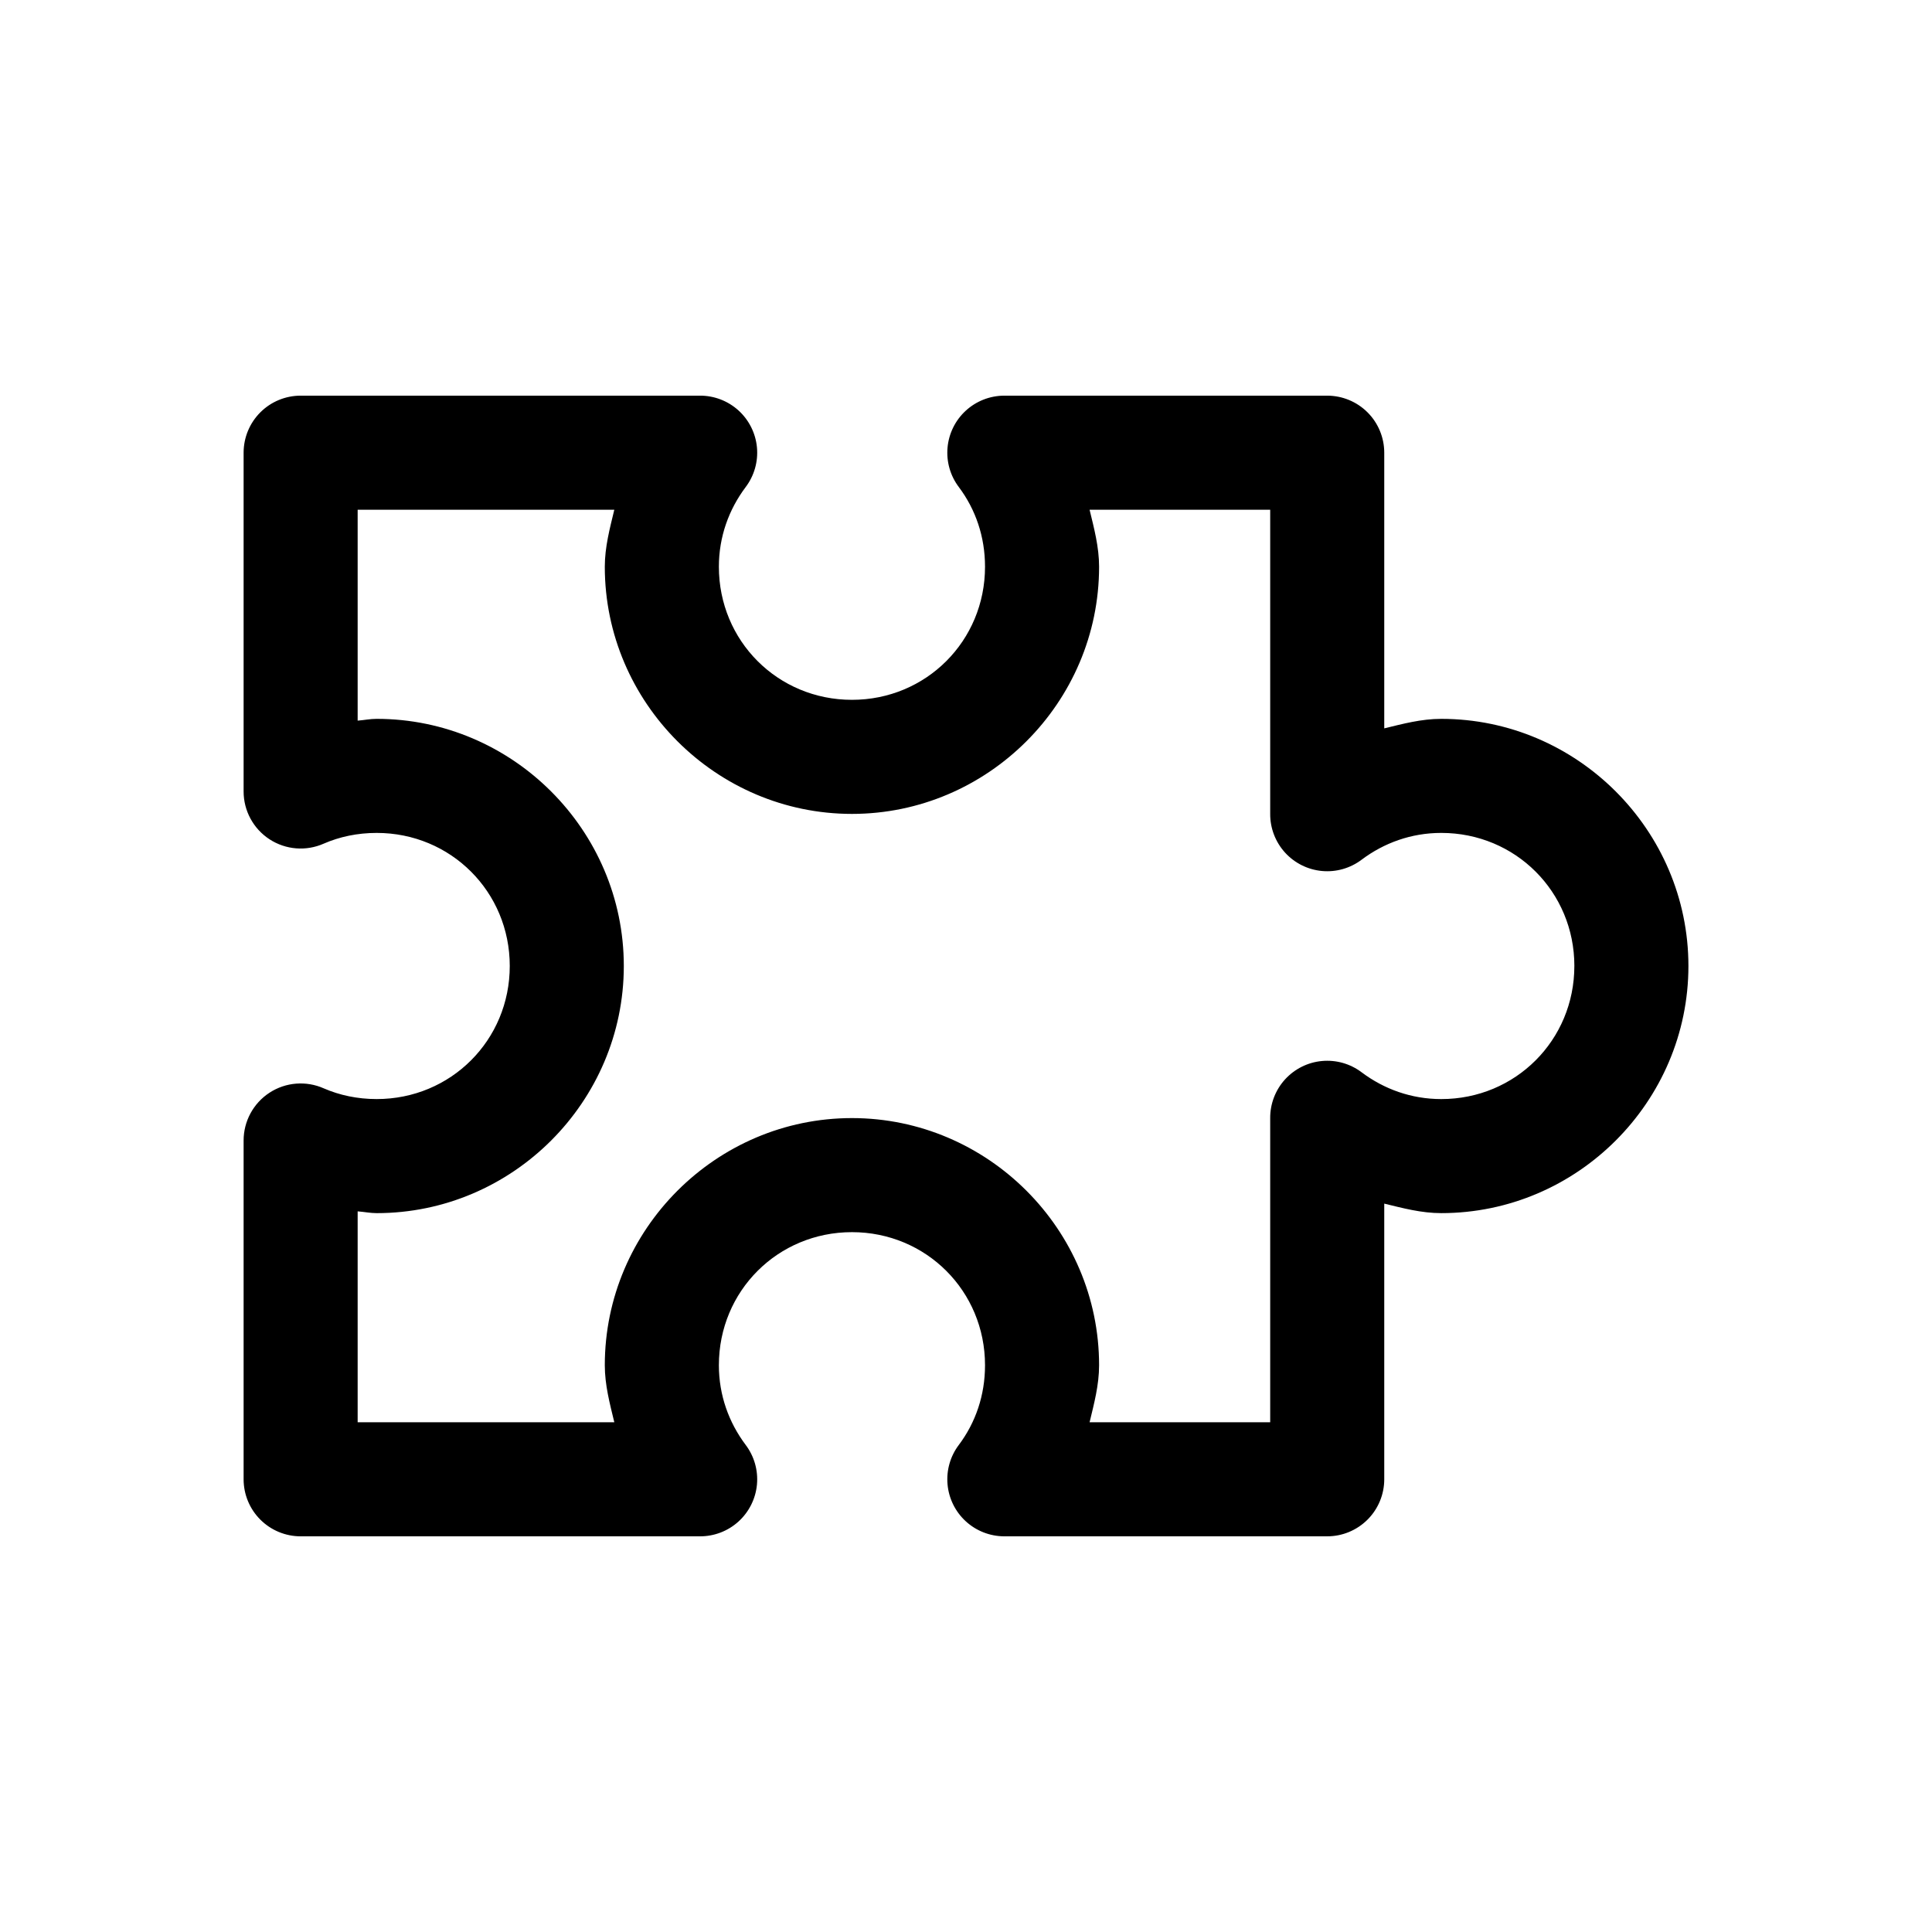
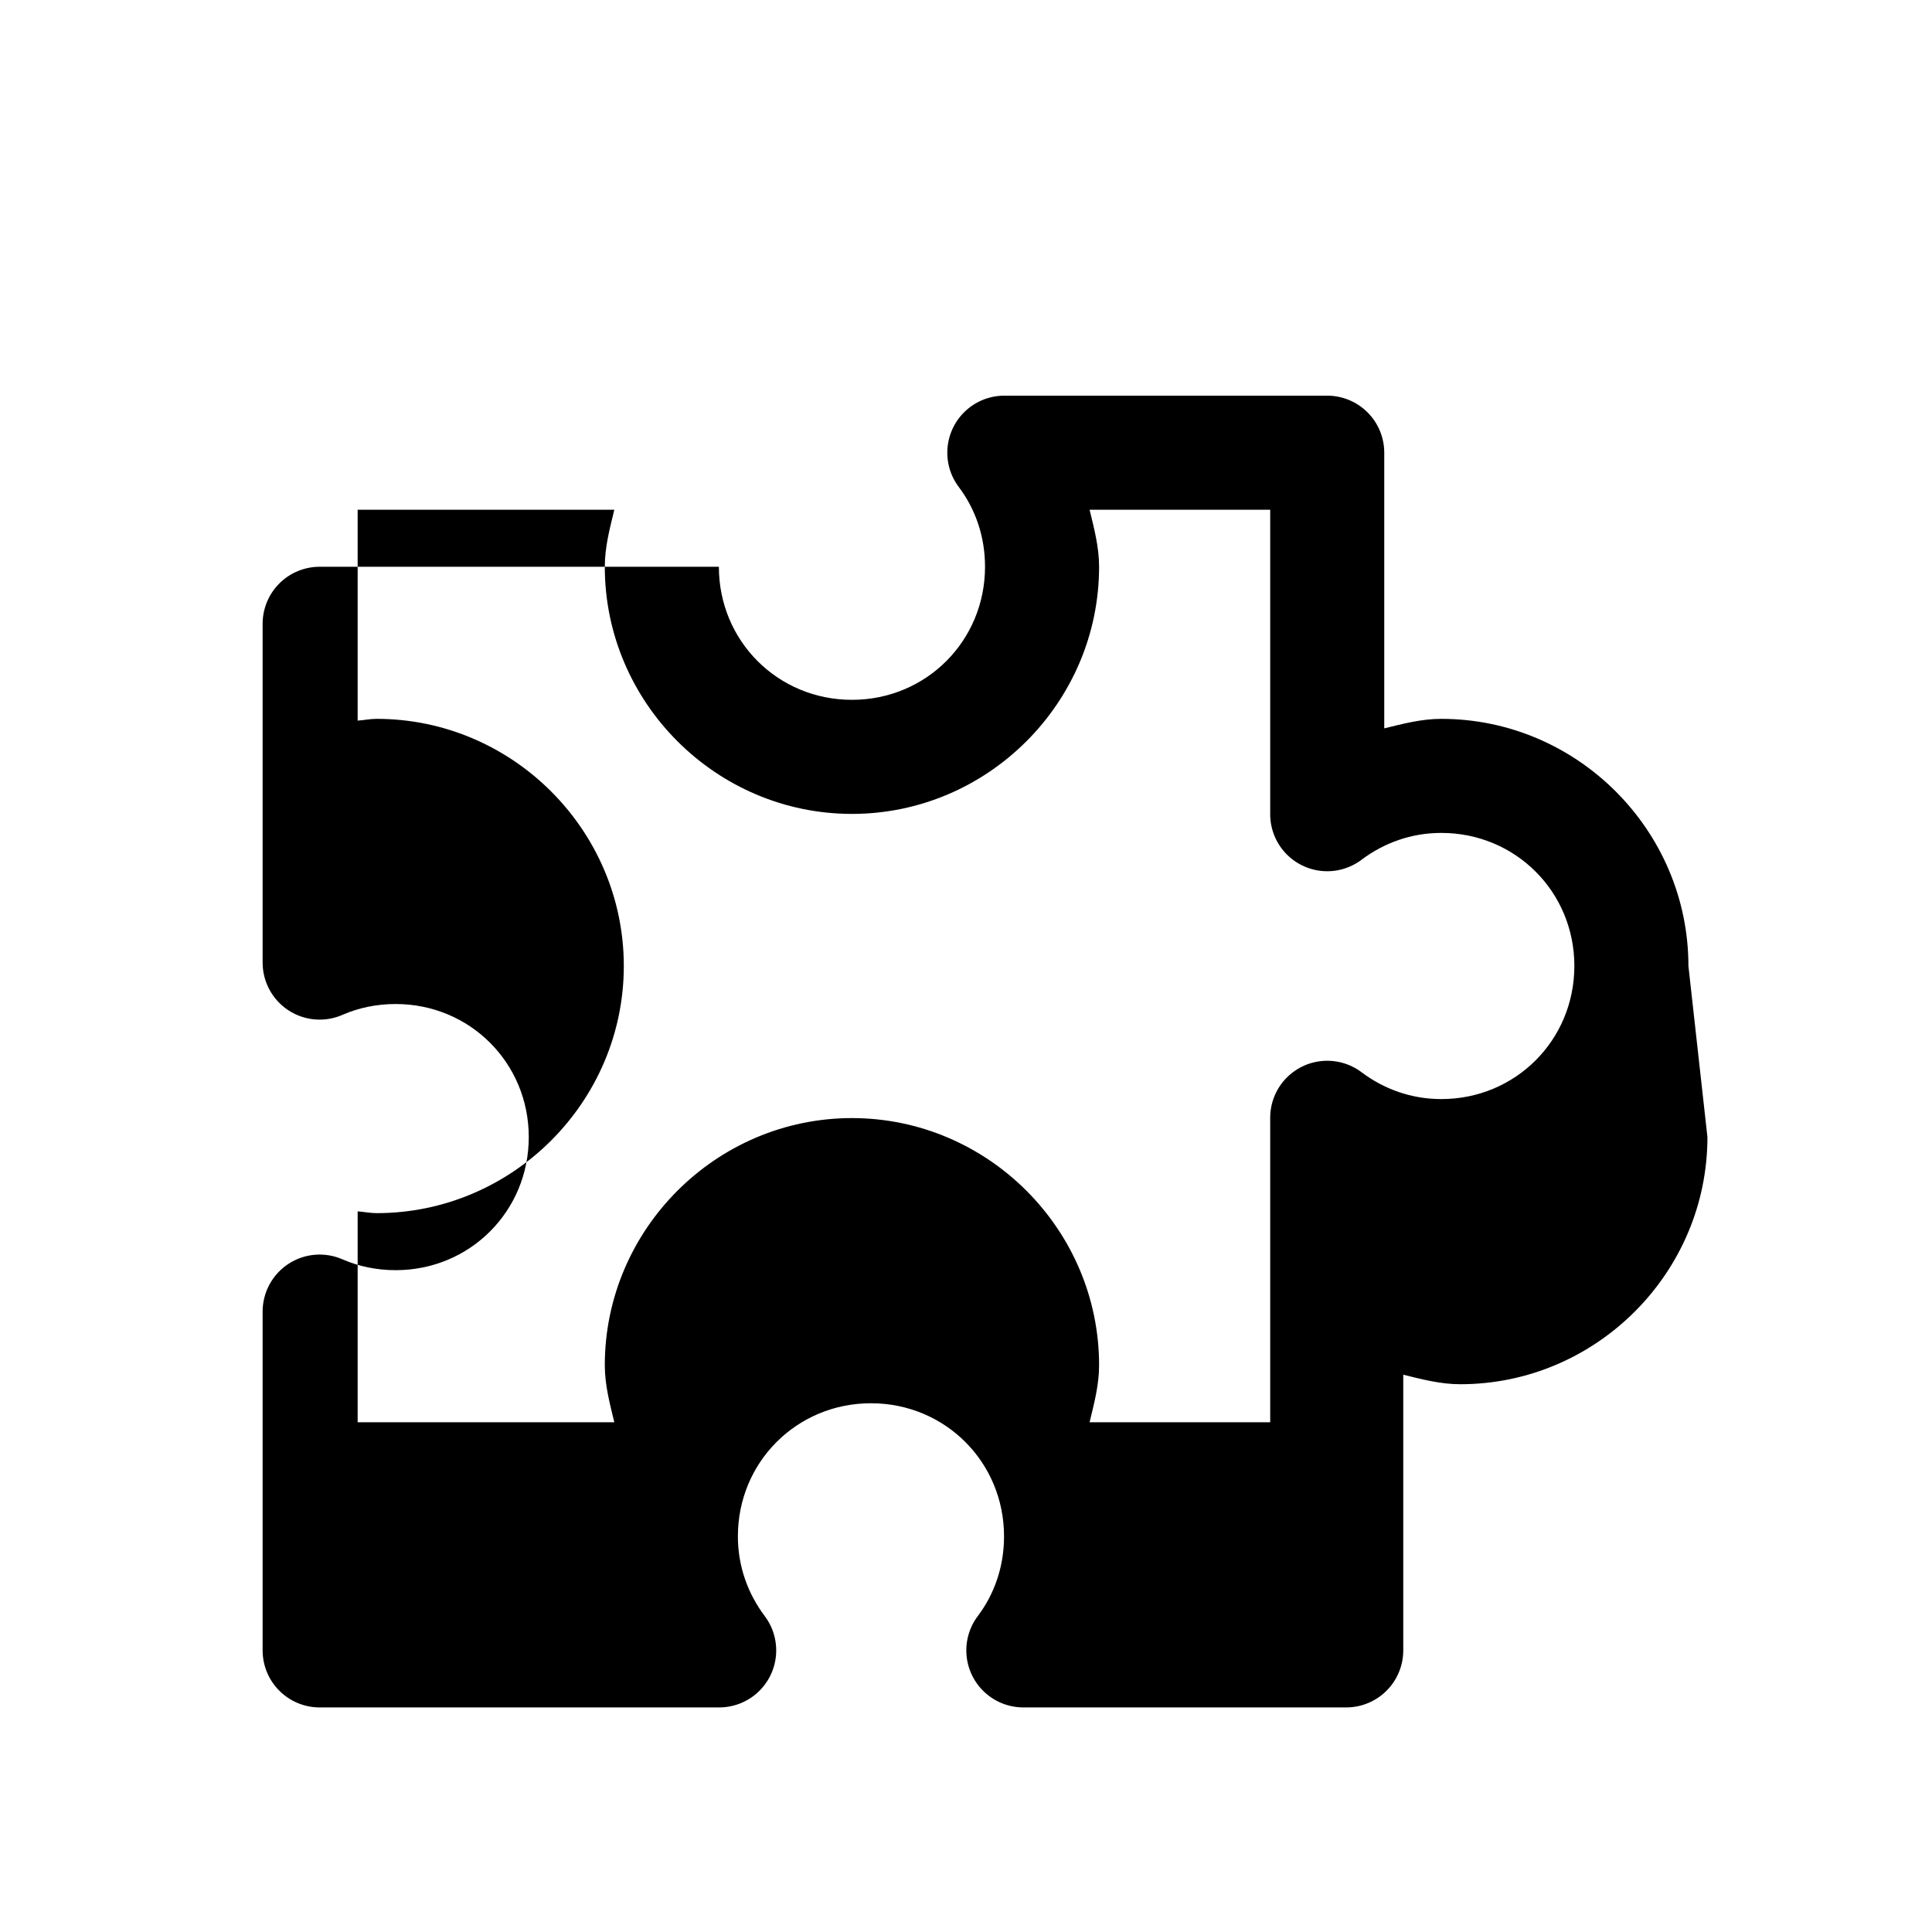
<svg xmlns="http://www.w3.org/2000/svg" fill="#000000" width="800px" height="800px" version="1.1" viewBox="144 144 512 512">
-   <path d="m591.45 400c0-35.992-29.504-65.496-65.496-65.496-5.297 0-10.156 1.316-15.113 2.519v-73.051c0-4.008-1.594-7.856-4.426-10.688-2.836-2.836-6.68-4.426-10.688-4.43h-85.648c-3.762 0.023-7.379 1.445-10.148 3.988-2.769 2.547-4.488 6.031-4.824 9.777-0.336 3.746 0.734 7.484 3.008 10.48 4.426 5.902 6.926 13.121 6.926 21.098 0 19.656-15.609 35.266-35.266 35.266s-35.266-15.609-35.266-35.266c0-7.977 2.66-15.195 7.086-21.098 2.281-3.012 3.352-6.769 3.004-10.531-0.352-3.762-2.102-7.258-4.898-9.797-2.801-2.539-6.449-3.934-10.23-3.918h-105.8c-4.008 0.004-7.852 1.594-10.688 4.43-2.832 2.832-4.426 6.68-4.426 10.688v89.742-0.004c-0.016 5.125 2.57 9.906 6.863 12.707 4.289 2.797 9.707 3.231 14.391 1.148 4.168-1.812 8.891-2.832 14.012-2.832 19.656 0 35.266 15.609 35.266 35.266s-15.609 35.266-35.266 35.266c-5.121 0-9.844-1.023-14.012-2.832-4.684-2.082-10.102-1.648-14.391 1.148-4.293 2.801-6.879 7.582-6.863 12.707v89.742-0.004c0 4.012 1.594 7.856 4.426 10.688 2.836 2.836 6.68 4.43 10.688 4.43h105.8c3.781 0.016 7.43-1.379 10.23-3.918 2.797-2.539 4.547-6.035 4.898-9.797 0.348-3.762-0.723-7.519-3.004-10.531-4.426-5.902-7.086-13.121-7.086-21.098 0-19.656 15.609-35.266 35.266-35.266s35.266 15.609 35.266 35.266c0 7.977-2.5 15.195-6.926 21.098-2.273 2.996-3.344 6.734-3.008 10.48 0.336 3.746 2.055 7.231 4.824 9.777 2.769 2.543 6.387 3.965 10.148 3.988h85.648c4.008 0 7.852-1.594 10.688-4.43 2.832-2.832 4.426-6.676 4.426-10.688v-73.051c4.957 1.203 9.816 2.519 15.113 2.519 35.992 0 65.496-29.5 65.496-65.496zm-30.23 0c0 19.656-15.609 35.266-35.266 35.266-7.977 0-15.195-2.66-21.098-7.086l0.004 0.004c-3.012-2.285-6.769-3.356-10.535-3.004-3.762 0.348-7.258 2.098-9.797 4.898-2.535 2.797-3.934 6.449-3.914 10.227v80.609h-47.863c1.184-4.926 2.519-9.855 2.519-15.113 0-35.992-29.5-65.496-65.496-65.496-35.992 0-65.496 29.504-65.496 65.496 0 5.262 1.332 10.191 2.519 15.113h-68.016v-55.891c1.699 0.125 3.32 0.473 5.039 0.473 35.992 0 65.496-29.5 65.496-65.496 0-35.992-29.504-65.496-65.496-65.496-1.719 0-3.34 0.344-5.039 0.473v-55.891h68.016c-1.184 4.926-2.519 9.855-2.519 15.113 0 35.992 29.504 65.496 65.496 65.496 35.992 0 65.496-29.504 65.496-65.496 0-5.262-1.332-10.191-2.519-15.113h47.863v80.613c-0.02 3.777 1.379 7.426 3.914 10.227 2.539 2.801 6.035 4.547 9.797 4.898 3.766 0.352 7.523-0.723 10.535-3.004 5.902-4.426 13.121-7.086 21.098-7.086 19.656 0 35.266 15.609 35.266 35.266z" />
+   <path d="m591.45 400c0-35.992-29.504-65.496-65.496-65.496-5.297 0-10.156 1.316-15.113 2.519v-73.051c0-4.008-1.594-7.856-4.426-10.688-2.836-2.836-6.68-4.426-10.688-4.43h-85.648c-3.762 0.023-7.379 1.445-10.148 3.988-2.769 2.547-4.488 6.031-4.824 9.777-0.336 3.746 0.734 7.484 3.008 10.48 4.426 5.902 6.926 13.121 6.926 21.098 0 19.656-15.609 35.266-35.266 35.266s-35.266-15.609-35.266-35.266h-105.8c-4.008 0.004-7.852 1.594-10.688 4.43-2.832 2.832-4.426 6.68-4.426 10.688v89.742-0.004c-0.016 5.125 2.57 9.906 6.863 12.707 4.289 2.797 9.707 3.231 14.391 1.148 4.168-1.812 8.891-2.832 14.012-2.832 19.656 0 35.266 15.609 35.266 35.266s-15.609 35.266-35.266 35.266c-5.121 0-9.844-1.023-14.012-2.832-4.684-2.082-10.102-1.648-14.391 1.148-4.293 2.801-6.879 7.582-6.863 12.707v89.742-0.004c0 4.012 1.594 7.856 4.426 10.688 2.836 2.836 6.68 4.43 10.688 4.43h105.8c3.781 0.016 7.43-1.379 10.23-3.918 2.797-2.539 4.547-6.035 4.898-9.797 0.348-3.762-0.723-7.519-3.004-10.531-4.426-5.902-7.086-13.121-7.086-21.098 0-19.656 15.609-35.266 35.266-35.266s35.266 15.609 35.266 35.266c0 7.977-2.5 15.195-6.926 21.098-2.273 2.996-3.344 6.734-3.008 10.48 0.336 3.746 2.055 7.231 4.824 9.777 2.769 2.543 6.387 3.965 10.148 3.988h85.648c4.008 0 7.852-1.594 10.688-4.43 2.832-2.832 4.426-6.676 4.426-10.688v-73.051c4.957 1.203 9.816 2.519 15.113 2.519 35.992 0 65.496-29.5 65.496-65.496zm-30.23 0c0 19.656-15.609 35.266-35.266 35.266-7.977 0-15.195-2.66-21.098-7.086l0.004 0.004c-3.012-2.285-6.769-3.356-10.535-3.004-3.762 0.348-7.258 2.098-9.797 4.898-2.535 2.797-3.934 6.449-3.914 10.227v80.609h-47.863c1.184-4.926 2.519-9.855 2.519-15.113 0-35.992-29.5-65.496-65.496-65.496-35.992 0-65.496 29.504-65.496 65.496 0 5.262 1.332 10.191 2.519 15.113h-68.016v-55.891c1.699 0.125 3.32 0.473 5.039 0.473 35.992 0 65.496-29.5 65.496-65.496 0-35.992-29.504-65.496-65.496-65.496-1.719 0-3.34 0.344-5.039 0.473v-55.891h68.016c-1.184 4.926-2.519 9.855-2.519 15.113 0 35.992 29.504 65.496 65.496 65.496 35.992 0 65.496-29.504 65.496-65.496 0-5.262-1.332-10.191-2.519-15.113h47.863v80.613c-0.02 3.777 1.379 7.426 3.914 10.227 2.539 2.801 6.035 4.547 9.797 4.898 3.766 0.352 7.523-0.723 10.535-3.004 5.902-4.426 13.121-7.086 21.098-7.086 19.656 0 35.266 15.609 35.266 35.266z" />
</svg>